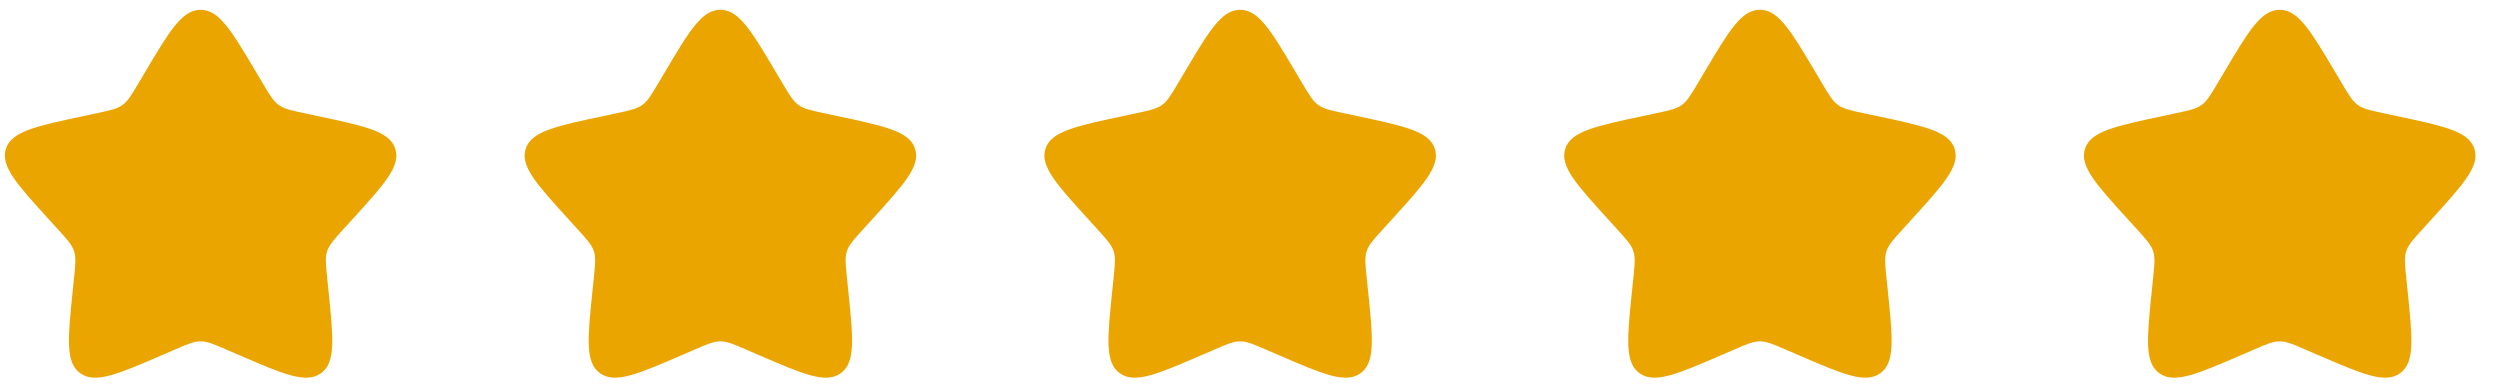
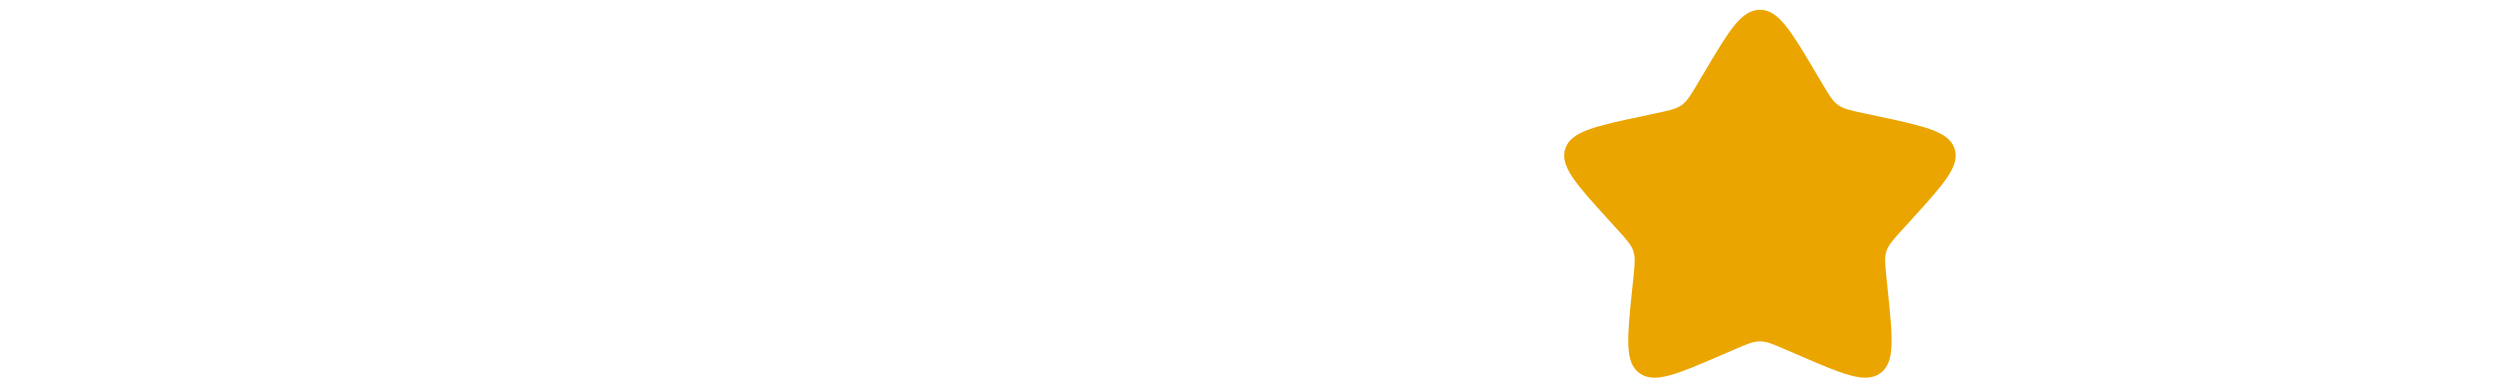
<svg xmlns="http://www.w3.org/2000/svg" width="97" height="15" viewBox="0 0 97 15" fill="none">
-   <path d="M5.621 2.813C6.583 1.191 7.064 0.38 7.784 0.38C8.503 0.38 8.984 1.191 9.946 2.813L10.195 3.232C10.469 3.693 10.605 3.924 10.818 4.076C11.031 4.228 11.297 4.284 11.828 4.397L12.311 4.5C14.18 4.897 15.114 5.096 15.336 5.767C15.559 6.439 14.922 7.139 13.648 8.538L13.318 8.9C12.956 9.298 12.775 9.497 12.694 9.743C12.613 9.989 12.64 10.254 12.695 10.785L12.744 11.268C12.937 13.135 13.033 14.069 12.451 14.483C11.87 14.899 10.995 14.52 9.245 13.763L8.793 13.568C8.296 13.352 8.047 13.245 7.784 13.245C7.52 13.245 7.272 13.352 6.774 13.568L6.322 13.763C4.573 14.52 3.698 14.899 3.116 14.483C2.534 14.069 2.63 13.135 2.823 11.268L2.873 10.785C2.927 10.254 2.955 9.989 2.873 9.743C2.792 9.497 2.611 9.298 2.249 8.9L1.919 8.538C0.646 7.139 0.009 6.439 0.231 5.767C0.453 5.096 1.388 4.897 3.256 4.5L3.739 4.397C4.27 4.284 4.536 4.228 4.749 4.076C4.962 3.924 5.099 3.693 5.372 3.232L5.621 2.813Z" fill="#EBA500" />
-   <path d="M25.788 2.813C26.75 1.191 27.232 0.38 27.951 0.38C28.67 0.38 29.151 1.191 30.113 2.813L30.362 3.232C30.636 3.693 30.772 3.924 30.985 4.076C31.199 4.228 31.464 4.284 31.995 4.397L32.478 4.5C34.347 4.897 35.281 5.096 35.503 5.767C35.726 6.439 35.089 7.139 33.815 8.538L33.485 8.9C33.123 9.298 32.942 9.497 32.861 9.743C32.78 9.989 32.807 10.254 32.862 10.785L32.911 11.268C33.104 13.135 33.2 14.069 32.618 14.483C32.037 14.899 31.162 14.52 29.413 13.763L28.96 13.568C28.463 13.352 28.214 13.245 27.951 13.245C27.687 13.245 27.439 13.352 26.942 13.568L26.489 13.763C24.74 14.52 23.865 14.899 23.283 14.483C22.701 14.069 22.797 13.135 22.99 11.268L23.04 10.785C23.095 10.254 23.122 9.989 23.041 9.743C22.959 9.497 22.778 9.298 22.416 8.9L22.087 8.538C20.813 7.139 20.176 6.439 20.398 5.767C20.62 5.096 21.555 4.897 23.423 4.5L23.907 4.397C24.437 4.284 24.703 4.228 24.916 4.076C25.129 3.924 25.266 3.693 25.539 3.232L25.788 2.813Z" fill="#EBA500" />
-   <path d="M45.955 2.813C46.917 1.191 47.399 0.38 48.118 0.38C48.837 0.38 49.318 1.191 50.28 2.813L50.529 3.232C50.803 3.693 50.939 3.924 51.153 4.076C51.366 4.228 51.631 4.284 52.162 4.397L52.646 4.5C54.514 4.897 55.448 5.096 55.67 5.767C55.893 6.439 55.256 7.139 53.982 8.538L53.653 8.9C53.291 9.298 53.109 9.497 53.028 9.743C52.947 9.989 52.974 10.254 53.029 10.785L53.079 11.268C53.271 13.135 53.367 14.069 52.786 14.483C52.204 14.899 51.329 14.52 49.58 13.763L49.127 13.568C48.63 13.352 48.381 13.245 48.118 13.245C47.854 13.245 47.606 13.352 47.109 13.568L46.656 13.763C44.907 14.52 44.032 14.899 43.45 14.483C42.868 14.069 42.965 13.135 43.157 11.268L43.207 10.785C43.262 10.254 43.289 9.989 43.208 9.743C43.126 9.497 42.945 9.298 42.583 8.9L42.254 8.538C40.98 7.139 40.343 6.439 40.565 5.767C40.788 5.096 41.722 4.897 43.59 4.5L44.074 4.397C44.605 4.284 44.87 4.228 45.083 4.076C45.296 3.924 45.433 3.693 45.706 3.232L45.955 2.813Z" fill="#EBA500" />
  <path d="M66.123 2.813C67.085 1.191 67.566 0.38 68.285 0.38C69.004 0.38 69.485 1.191 70.448 2.813L70.696 3.232C70.97 3.693 71.106 3.924 71.32 4.076C71.533 4.228 71.798 4.284 72.329 4.397L72.813 4.5C74.681 4.897 75.615 5.096 75.838 5.767C76.06 6.439 75.423 7.139 74.149 8.538L73.82 8.9C73.458 9.298 73.277 9.497 73.195 9.743C73.114 9.989 73.141 10.254 73.196 10.785L73.246 11.268C73.438 13.135 73.535 14.069 72.953 14.483C72.371 14.899 71.496 14.52 69.747 13.763L69.294 13.568C68.797 13.352 68.549 13.245 68.285 13.245C68.022 13.245 67.773 13.352 67.276 13.568L66.823 13.763C65.074 14.52 64.199 14.899 63.617 14.483C63.035 14.069 63.132 13.135 63.324 11.268L63.374 10.785C63.429 10.254 63.456 9.989 63.375 9.743C63.293 9.497 63.112 9.298 62.75 8.9L62.421 8.538C61.147 7.139 60.51 6.439 60.733 5.767C60.955 5.096 61.889 4.897 63.757 4.5L64.241 4.397C64.772 4.284 65.037 4.228 65.25 4.076C65.463 3.924 65.6 3.693 65.874 3.232L66.123 2.813Z" fill="#EBA500" />
-   <path d="M86.29 2.813C87.252 1.191 87.733 0.38 88.452 0.38C89.171 0.38 89.653 1.191 90.615 2.813L90.864 3.232C91.137 3.693 91.274 3.924 91.487 4.076C91.7 4.228 91.965 4.284 92.496 4.397L92.98 4.5C94.848 4.897 95.782 5.096 96.005 5.767C96.227 6.439 95.59 7.139 94.316 8.538L93.987 8.9C93.625 9.298 93.444 9.497 93.362 9.743C93.281 9.989 93.308 10.254 93.363 10.785L93.413 11.268C93.605 13.135 93.702 14.069 93.12 14.483C92.538 14.899 91.663 14.52 89.914 13.763L89.461 13.568C88.964 13.352 88.716 13.245 88.452 13.245C88.189 13.245 87.94 13.352 87.443 13.568L86.99 13.763C85.241 14.52 84.366 14.899 83.784 14.483C83.203 14.069 83.299 13.135 83.491 11.268L83.541 10.785C83.596 10.254 83.623 9.989 83.542 9.743C83.46 9.497 83.279 9.298 82.918 8.9L82.588 8.538C81.314 7.139 80.677 6.439 80.9 5.767C81.122 5.096 82.056 4.897 83.924 4.5L84.408 4.397C84.939 4.284 85.204 4.228 85.417 4.076C85.631 3.924 85.767 3.693 86.041 3.232L86.29 2.813Z" fill="#EBA500" />
</svg>